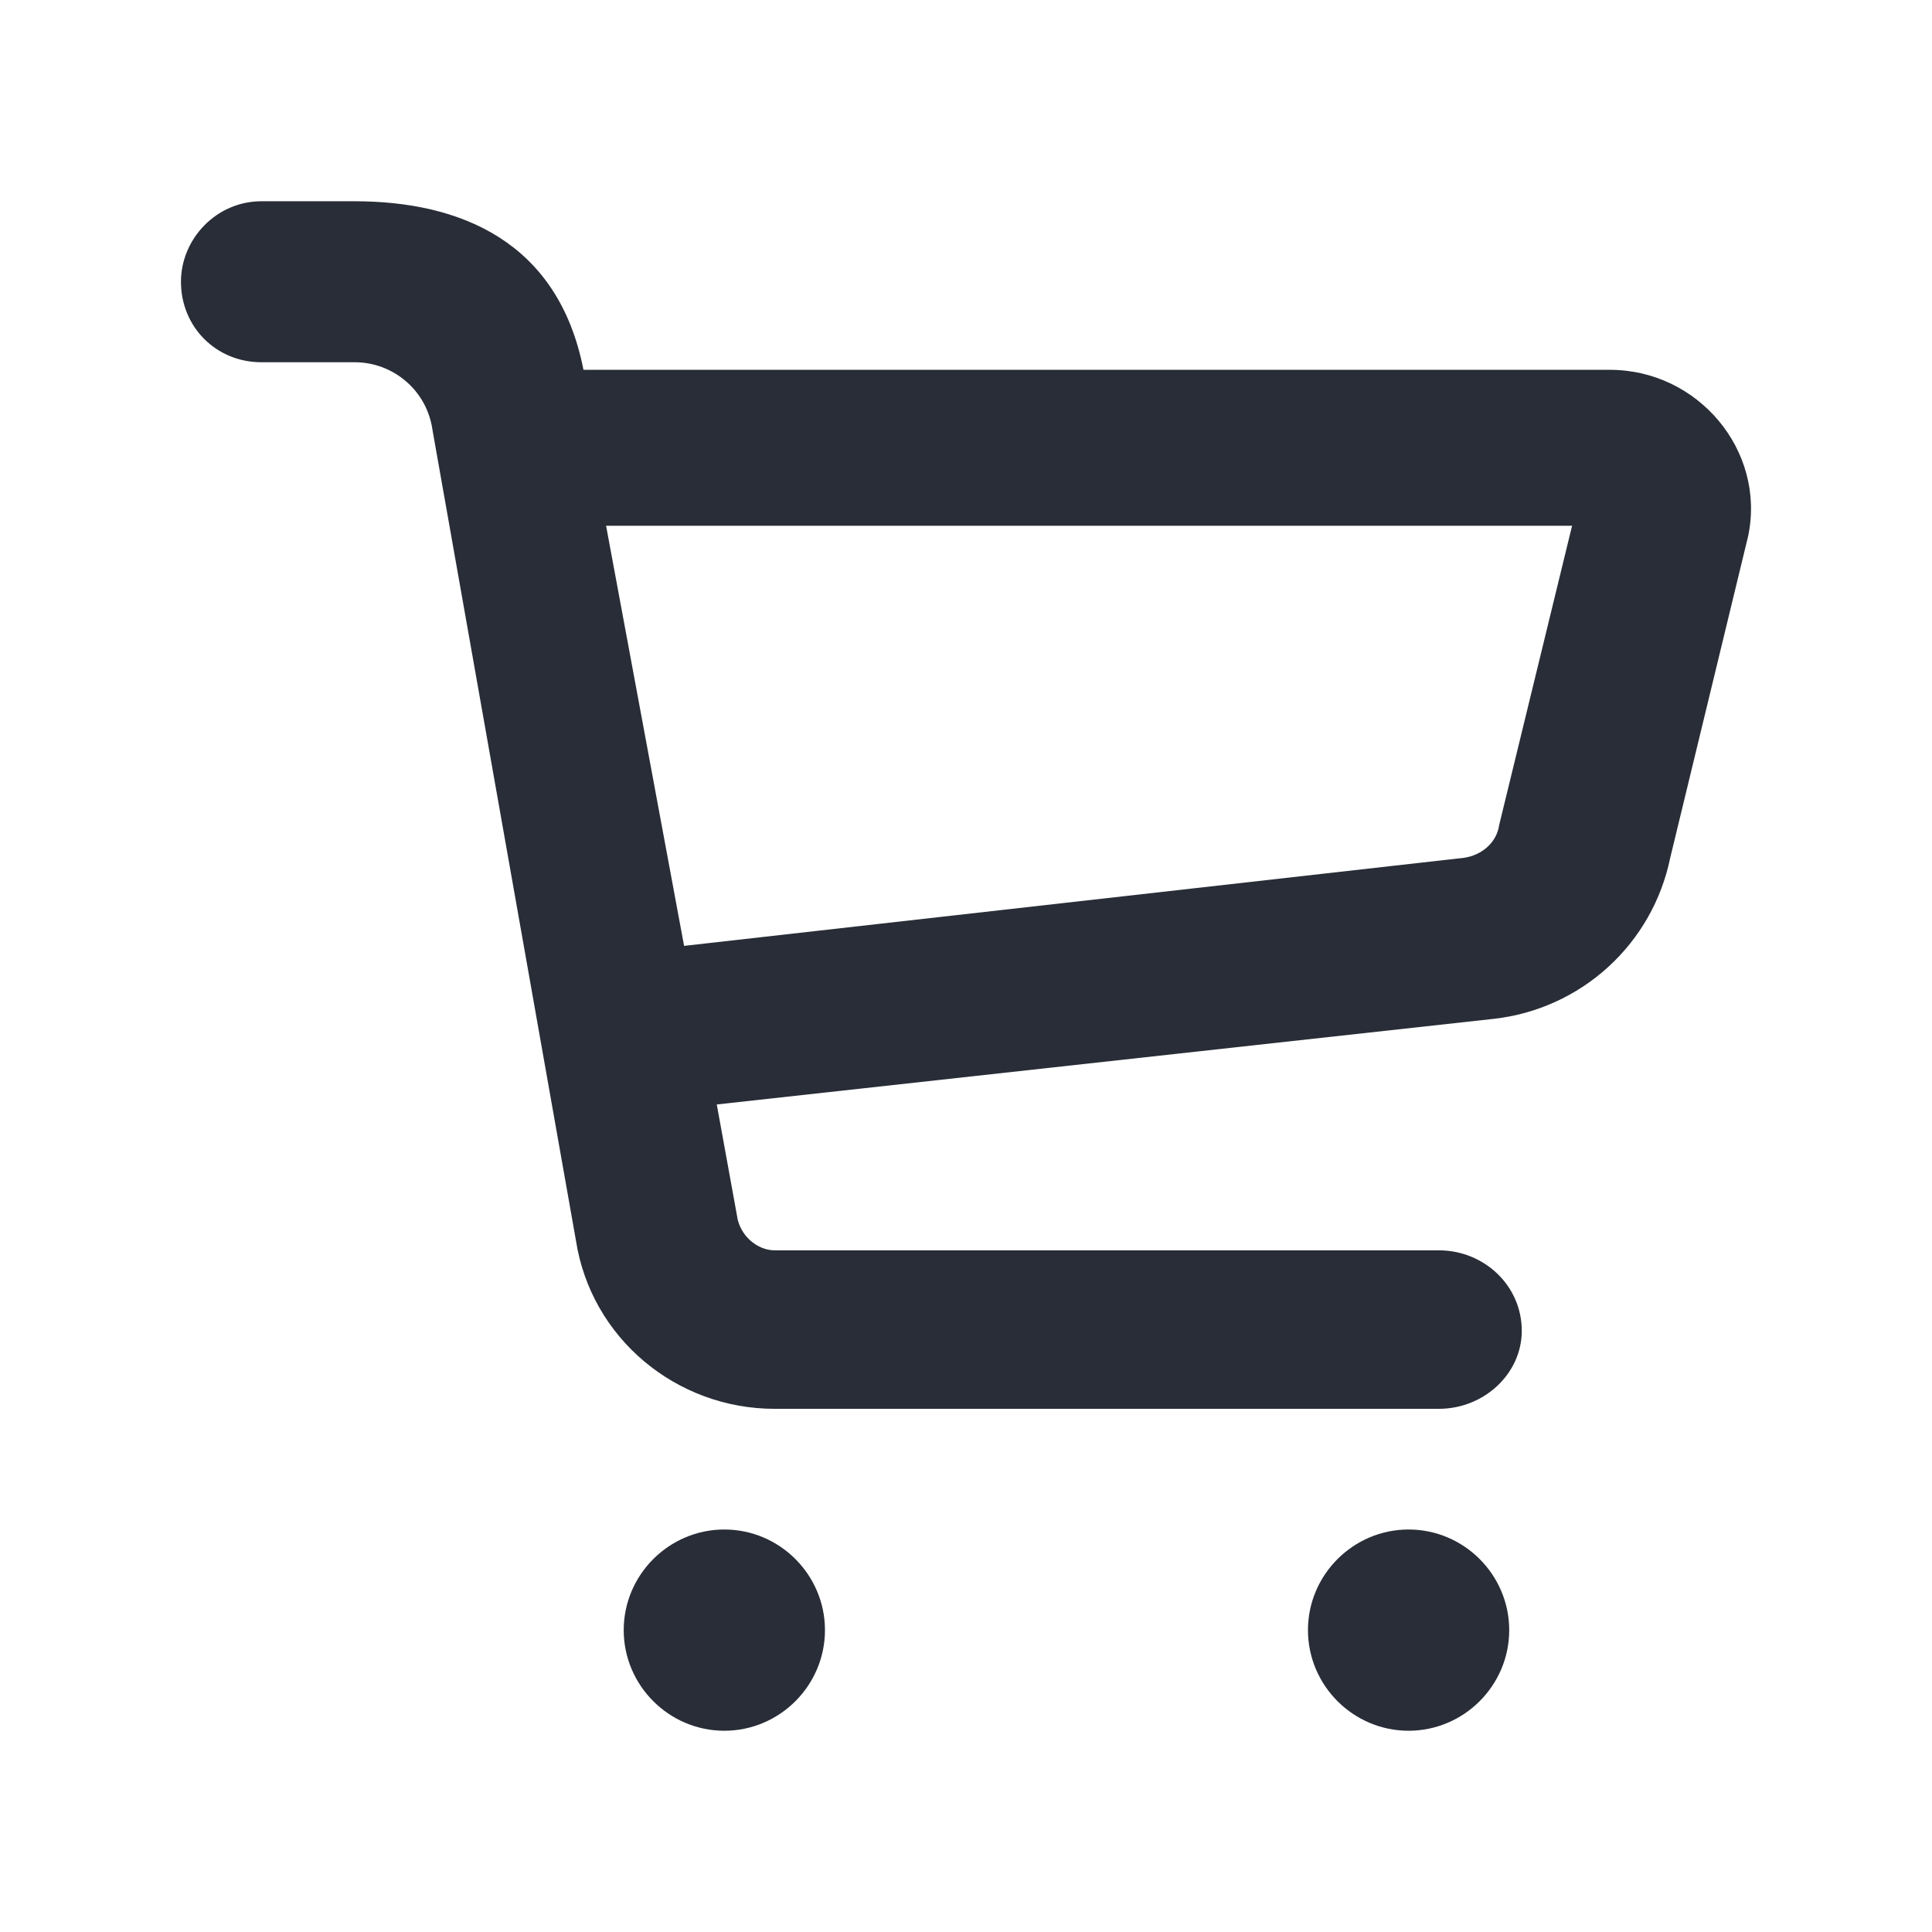
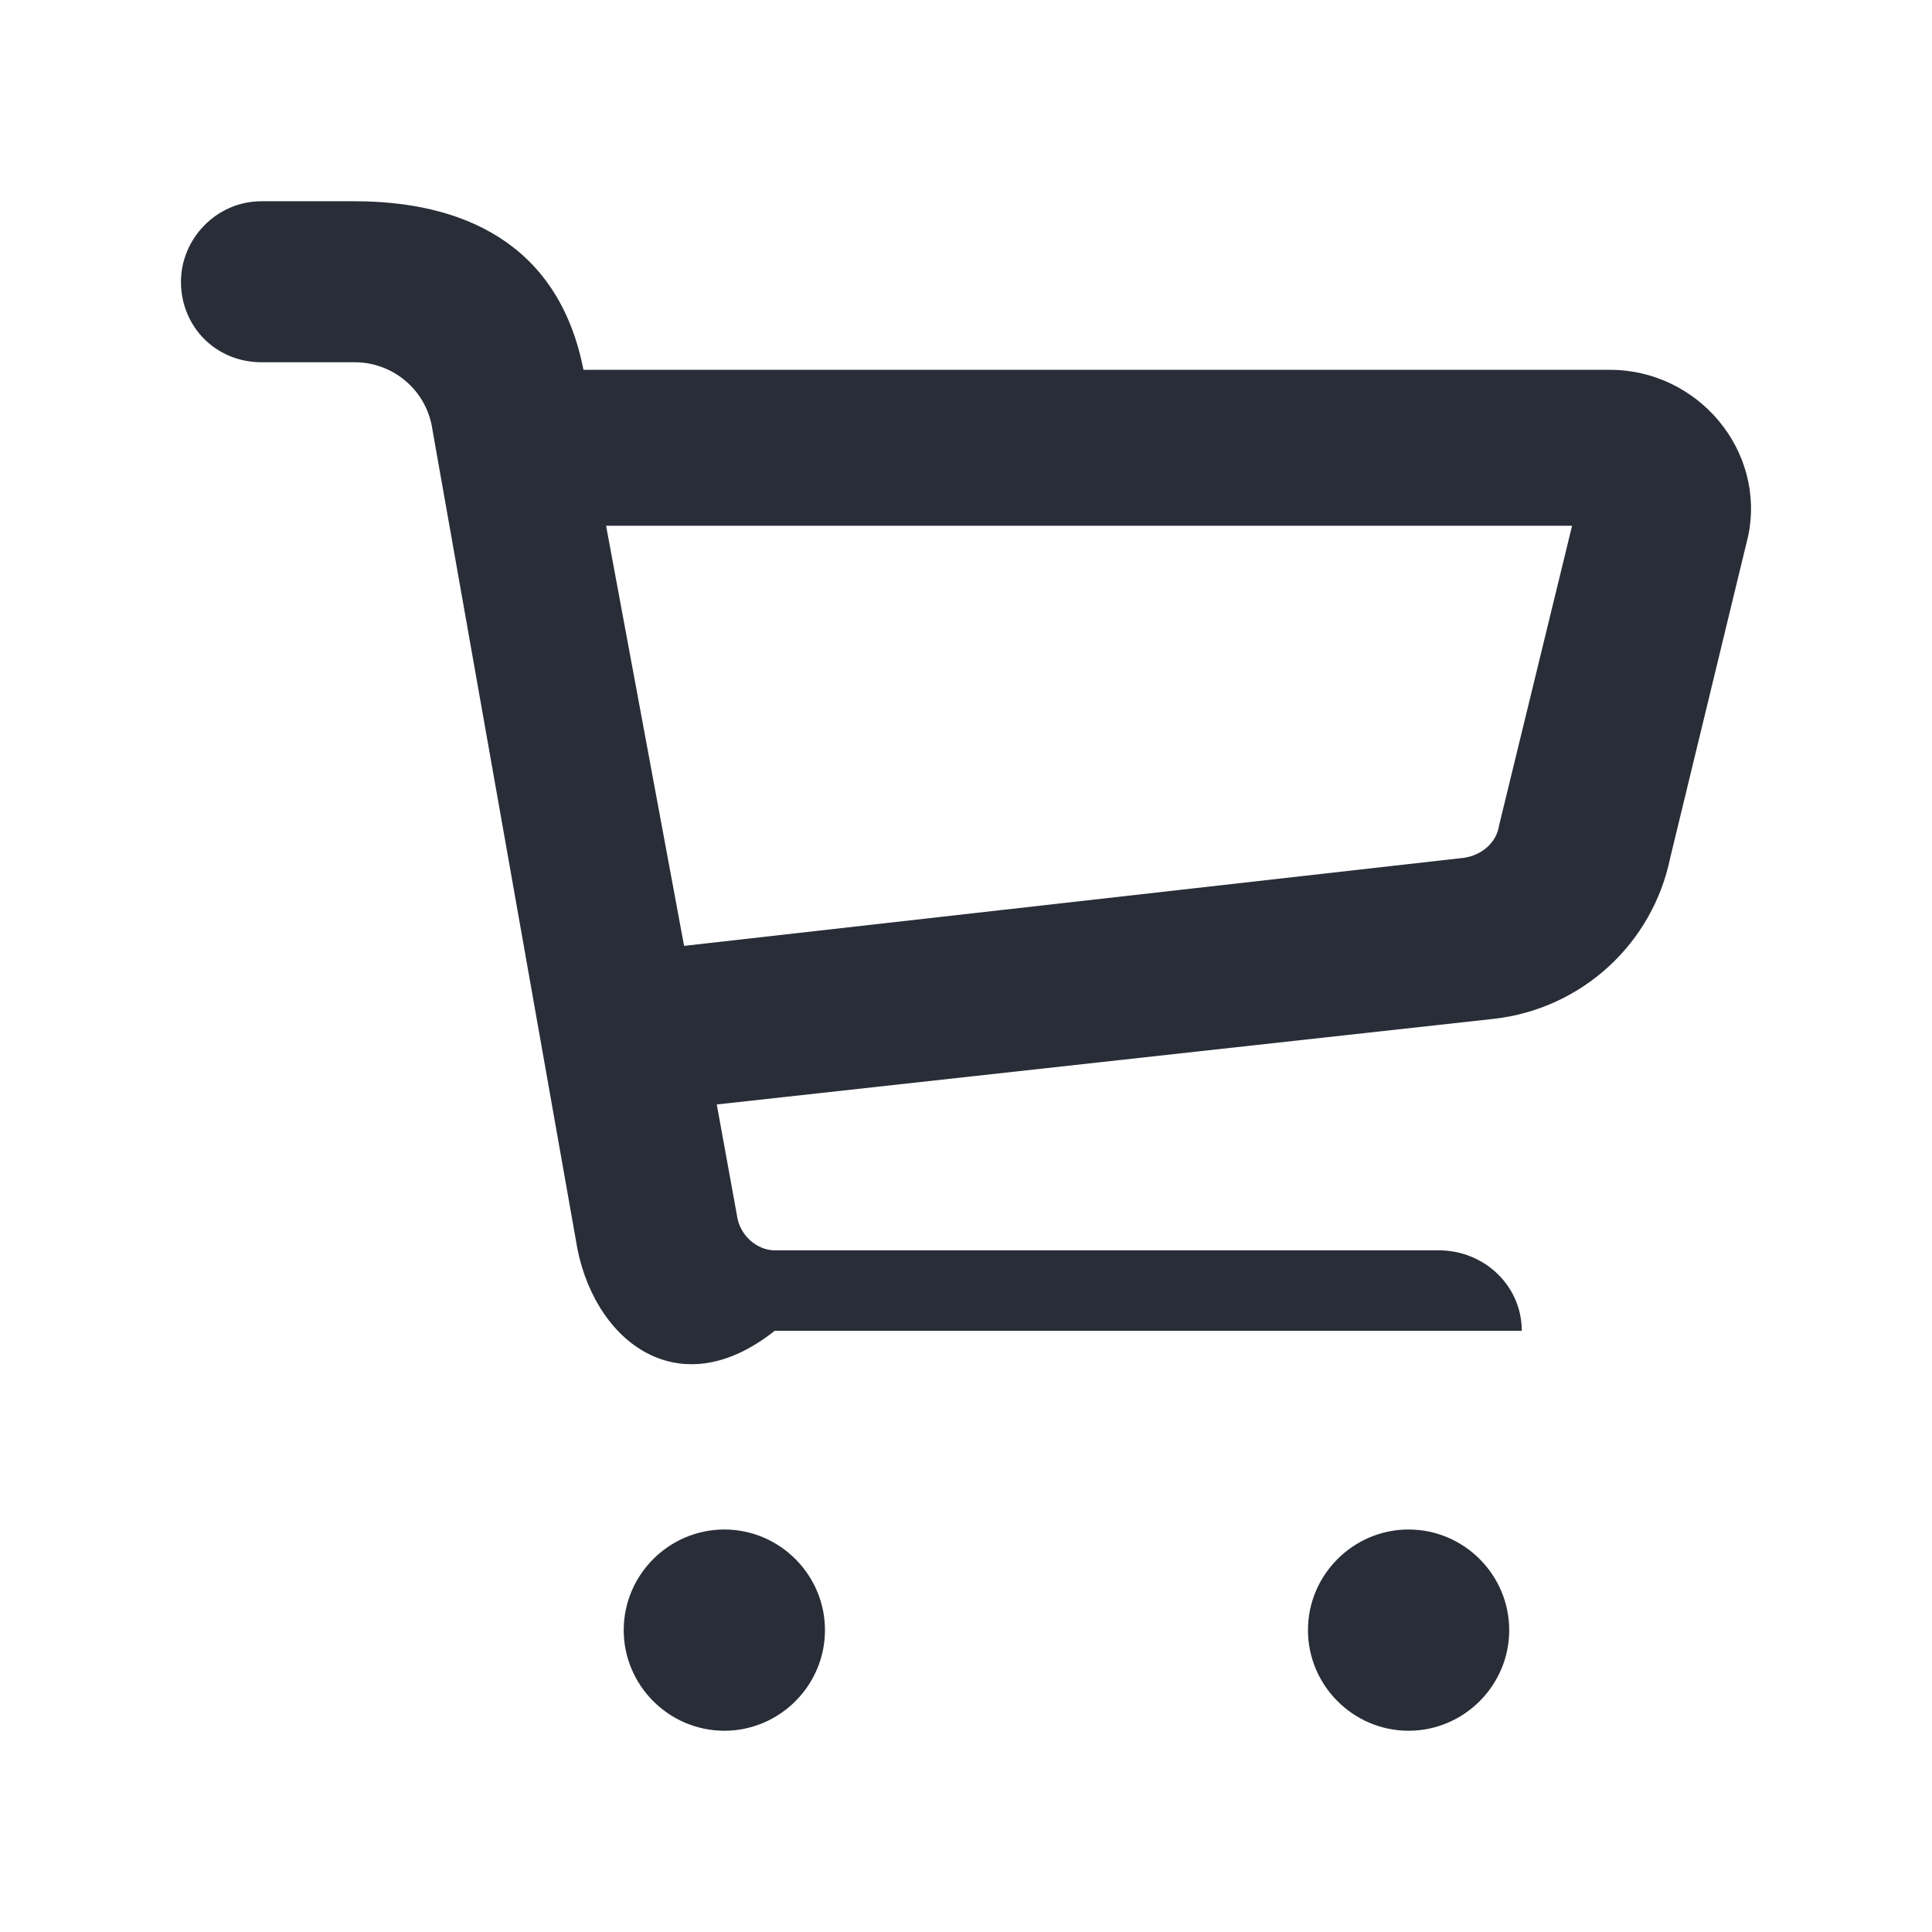
<svg xmlns="http://www.w3.org/2000/svg" width="24" height="24" viewBox="0 0 24 24" fill="none">
-   <path fill-rule="evenodd" clip-rule="evenodd" d="M8.998 19C9.686 19 10.248 19.563 10.248 20.25C10.248 20.938 9.685 21.5 8.998 21.5C8.31 21.5 7.748 20.937 7.748 20.25C7.748 19.562 8.311 19 8.998 19ZM17.498 19C18.186 19 18.748 19.563 18.748 20.25C18.748 20.938 18.185 21.5 17.498 21.5C16.81 21.5 16.248 20.937 16.248 20.25C16.248 19.562 16.811 19 17.498 19ZM4.404 2.5C5.718 2.5 6.936 3 7.248 4.594H19.998C21.092 4.594 21.936 5.594 21.717 6.656L20.748 10.656C20.641 11.178 20.372 11.652 19.979 12.011C19.586 12.37 19.089 12.596 18.56 12.656L8.904 13.72L9.154 15.095C9.185 15.345 9.404 15.532 9.623 15.532H17.873C18.436 15.532 18.904 15.97 18.904 16.532C18.904 17.064 18.436 17.501 17.873 17.501H9.623C8.404 17.501 7.342 16.626 7.154 15.407L5.373 5.344C5.341 5.11 5.226 4.895 5.047 4.74C4.869 4.585 4.64 4.499 4.404 4.5H3.248C2.685 4.5 2.248 4.062 2.248 3.5C2.248 2.969 2.686 2.5 3.248 2.5H4.404ZM19.529 6.531H7.529L8.498 11.75L18.186 10.656C18.404 10.625 18.592 10.469 18.623 10.25L19.529 6.531Z" fill="#282D37" />
+   <path fill-rule="evenodd" clip-rule="evenodd" d="M8.998 19C9.686 19 10.248 19.563 10.248 20.25C10.248 20.938 9.685 21.5 8.998 21.5C8.31 21.5 7.748 20.937 7.748 20.25C7.748 19.562 8.311 19 8.998 19ZM17.498 19C18.186 19 18.748 19.563 18.748 20.25C18.748 20.938 18.185 21.5 17.498 21.5C16.81 21.5 16.248 20.937 16.248 20.25C16.248 19.562 16.811 19 17.498 19ZM4.404 2.5C5.718 2.5 6.936 3 7.248 4.594H19.998C21.092 4.594 21.936 5.594 21.717 6.656L20.748 10.656C20.641 11.178 20.372 11.652 19.979 12.011C19.586 12.37 19.089 12.596 18.56 12.656L8.904 13.72L9.154 15.095C9.185 15.345 9.404 15.532 9.623 15.532H17.873C18.436 15.532 18.904 15.97 18.904 16.532H9.623C8.404 17.501 7.342 16.626 7.154 15.407L5.373 5.344C5.341 5.11 5.226 4.895 5.047 4.74C4.869 4.585 4.64 4.499 4.404 4.5H3.248C2.685 4.5 2.248 4.062 2.248 3.5C2.248 2.969 2.686 2.5 3.248 2.5H4.404ZM19.529 6.531H7.529L8.498 11.75L18.186 10.656C18.404 10.625 18.592 10.469 18.623 10.25L19.529 6.531Z" fill="#282D37" />
</svg>